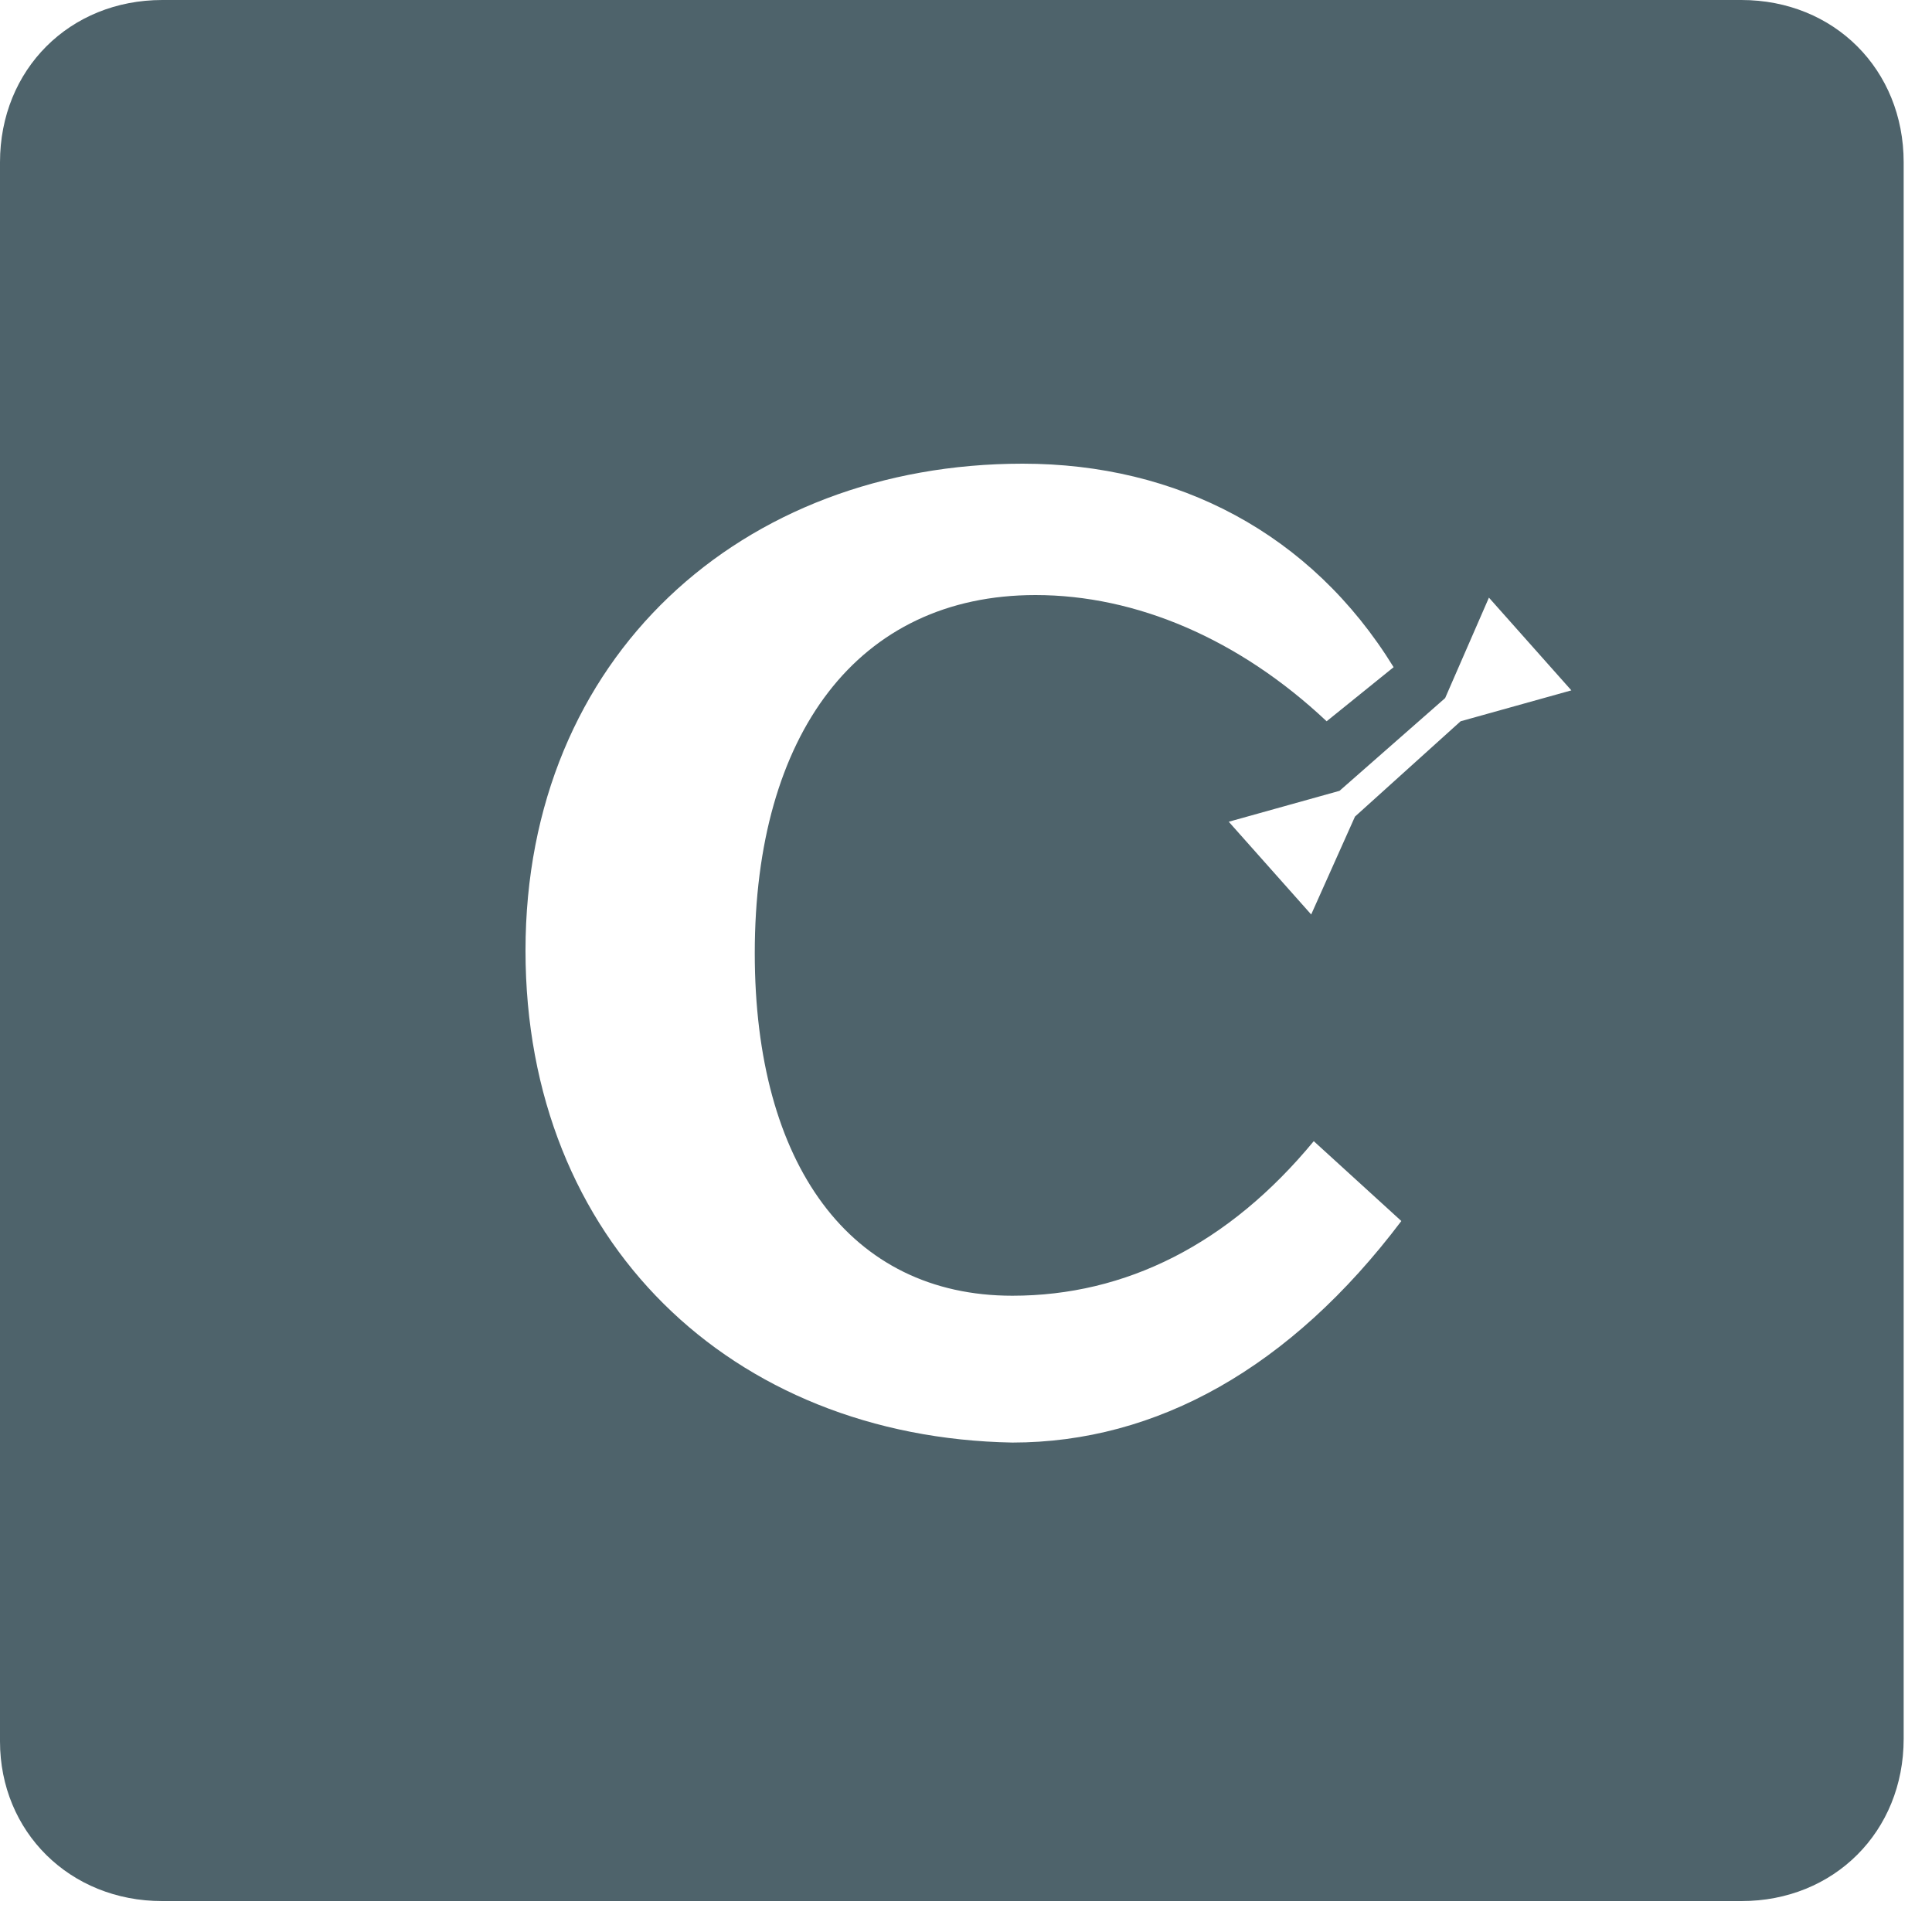
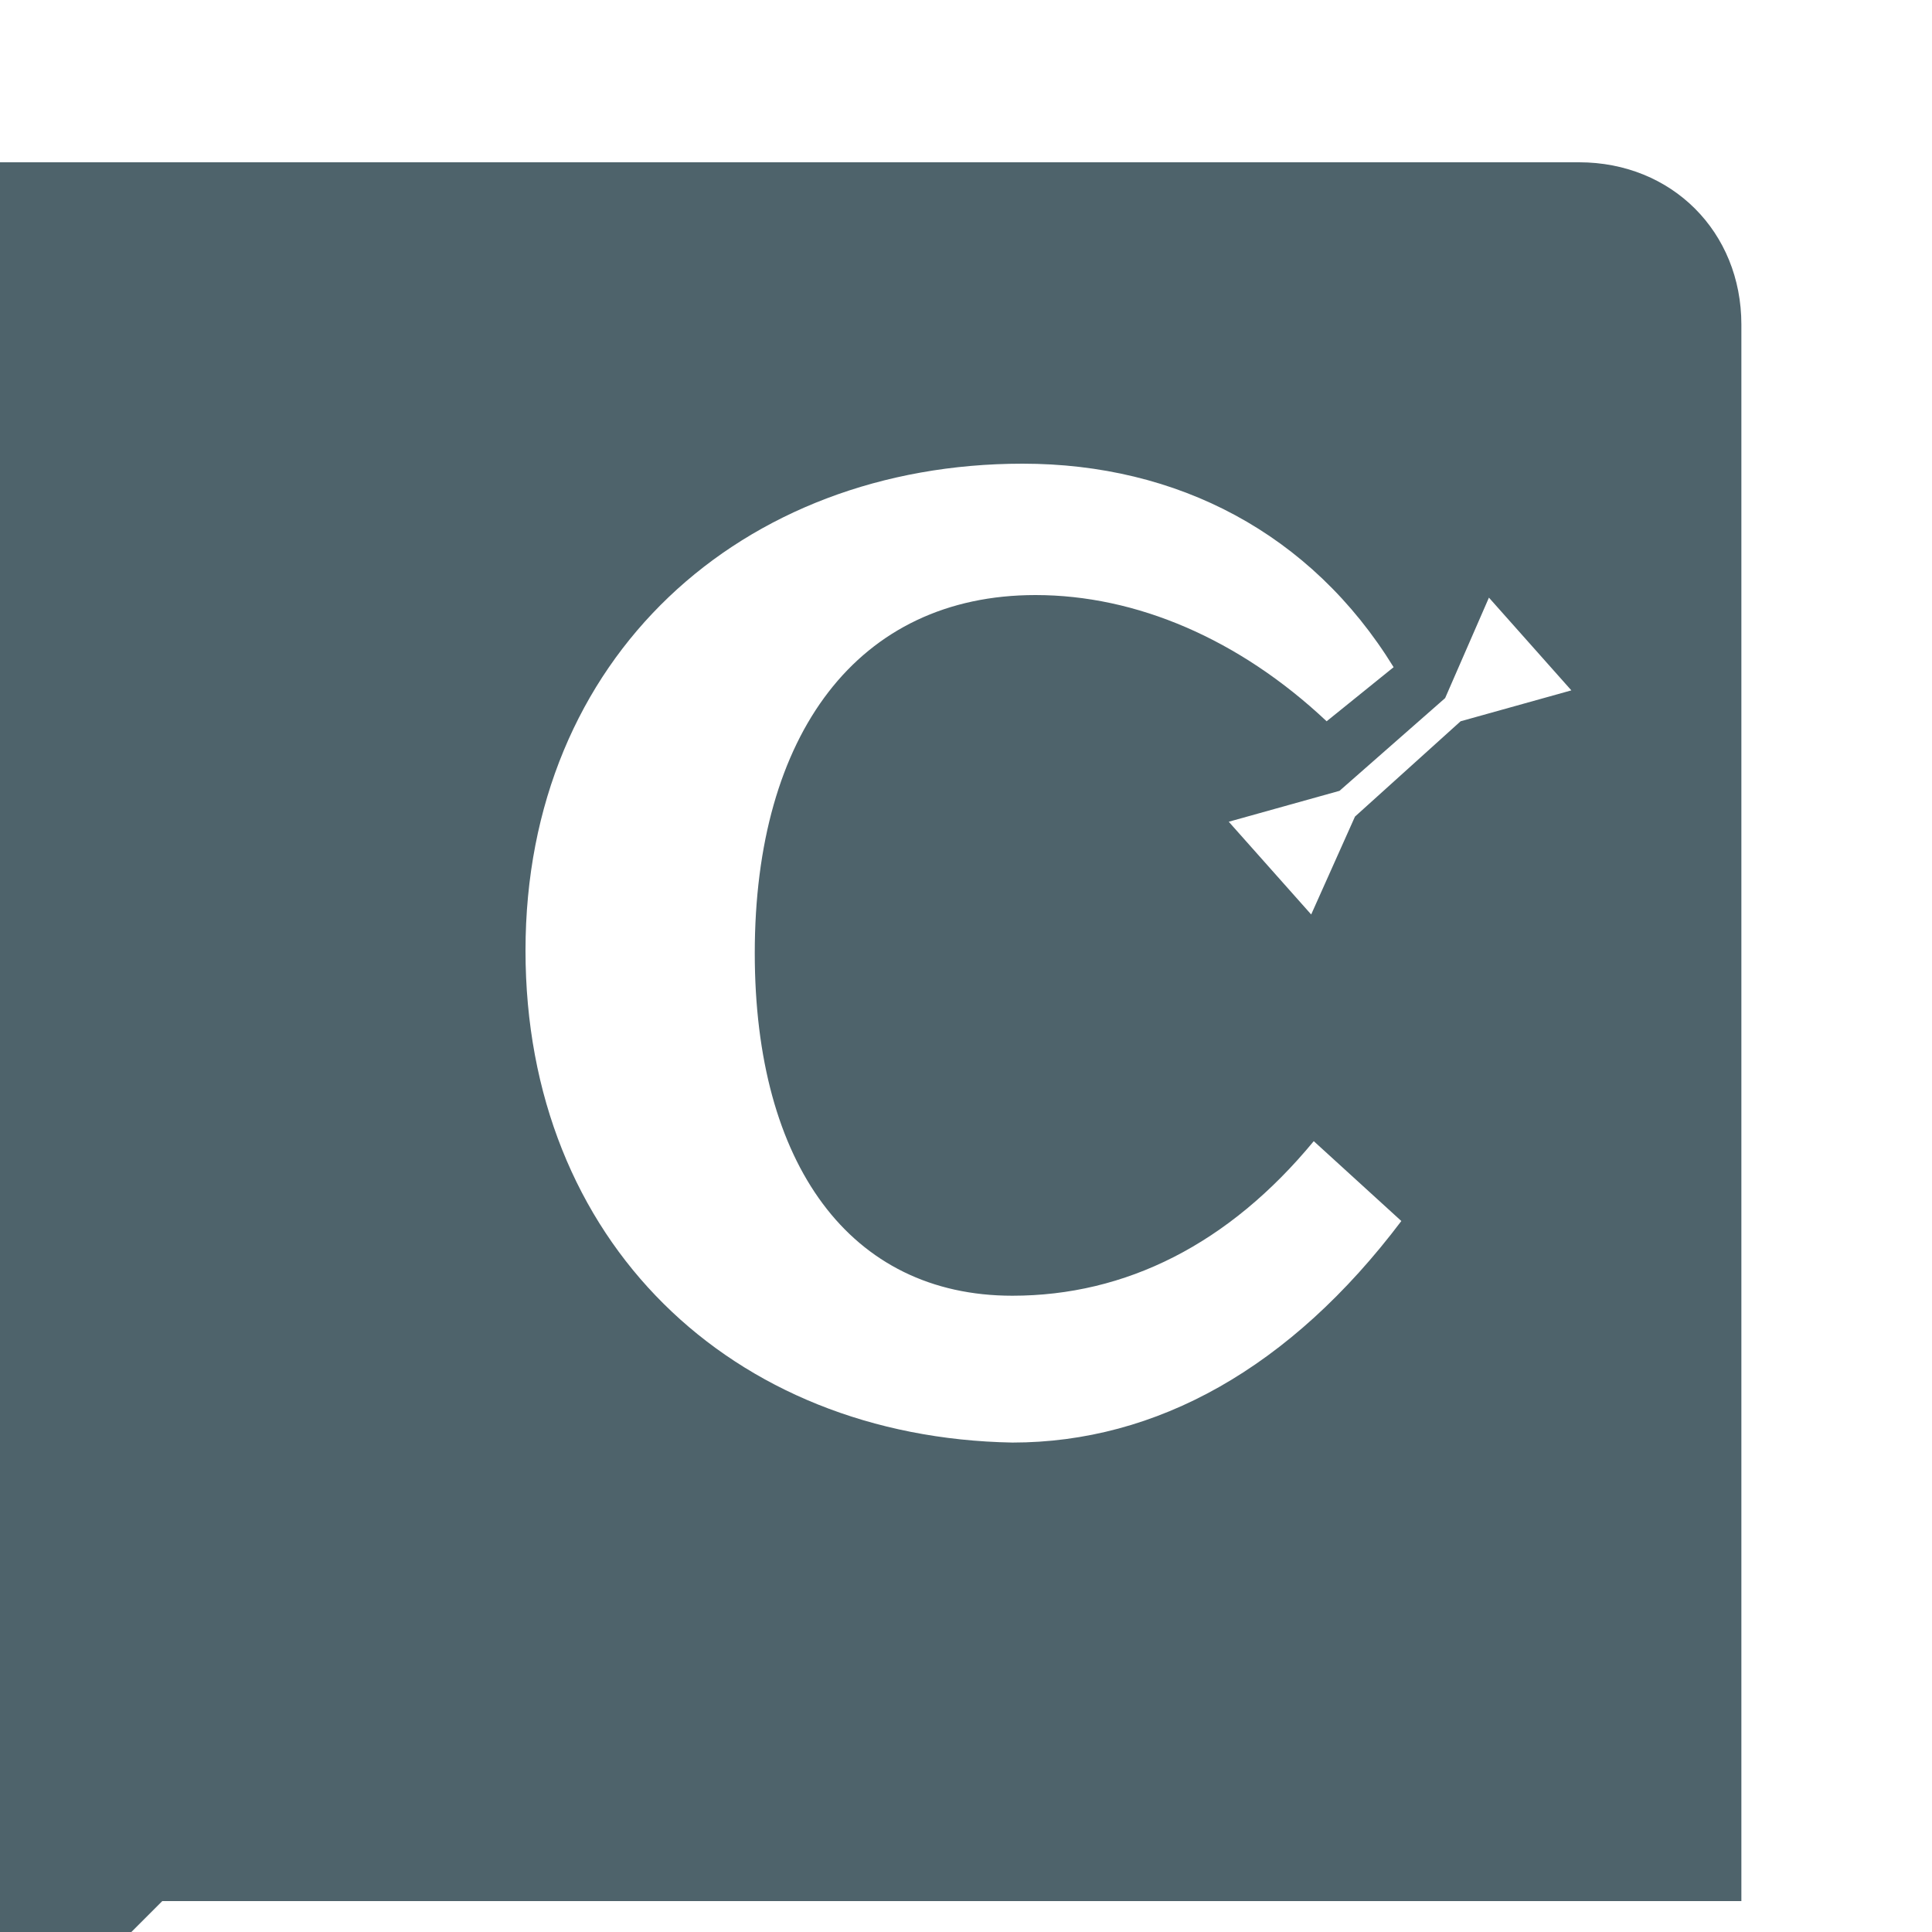
<svg xmlns="http://www.w3.org/2000/svg" width="75" height="75" viewBox="0 0 75 75" fill="none">
-   <path d="m6.3 73.8h61.3c3.6 0 6.3-2.7 6.3-6.3v-61.2c0-3.6-2.7-6.3-6.3-6.3h-61.3c-3.6 0-6.3 2.7-6.3 6.3v61.3c0 3.5 2.7 6.2 6.3 6.2zm14.1-36.9c0-11.4 8.4-18.9 19.3-18.9 6 0 11.2 2.7 14.4 7.9l-2.6 2.1c-3.4-3.2-7.4-4.9-11.3-4.9-6.9 0-10.9 5.4-10.9 13.9 0 8.2 3.7 13.3 10 13.3 4.4 0 8.4-2 11.7-6l3.4 3.1c-4.3 5.7-9.5 8.6-15.1 8.6-10.9-.2-18.9-7.8-18.9-19.1zm27.3-5 4.3-1.2 4.1-3.6 1.7-3.9 3.2 3.6-4.3 1.2-4.1 3.7-1.7 3.8z" fill="#4E636B" />
+   <path d="m6.3 73.8h61.3v-61.2c0-3.6-2.7-6.3-6.3-6.3h-61.3c-3.6 0-6.3 2.7-6.3 6.3v61.3c0 3.5 2.7 6.2 6.3 6.2zm14.1-36.9c0-11.4 8.4-18.9 19.3-18.9 6 0 11.2 2.7 14.4 7.9l-2.6 2.1c-3.4-3.2-7.4-4.9-11.3-4.9-6.9 0-10.9 5.4-10.9 13.9 0 8.2 3.7 13.3 10 13.3 4.4 0 8.4-2 11.7-6l3.4 3.1c-4.3 5.7-9.5 8.6-15.1 8.6-10.9-.2-18.9-7.8-18.9-19.1zm27.3-5 4.3-1.2 4.1-3.6 1.7-3.9 3.2 3.6-4.3 1.2-4.1 3.7-1.7 3.8z" fill="#4E636B" />
</svg>